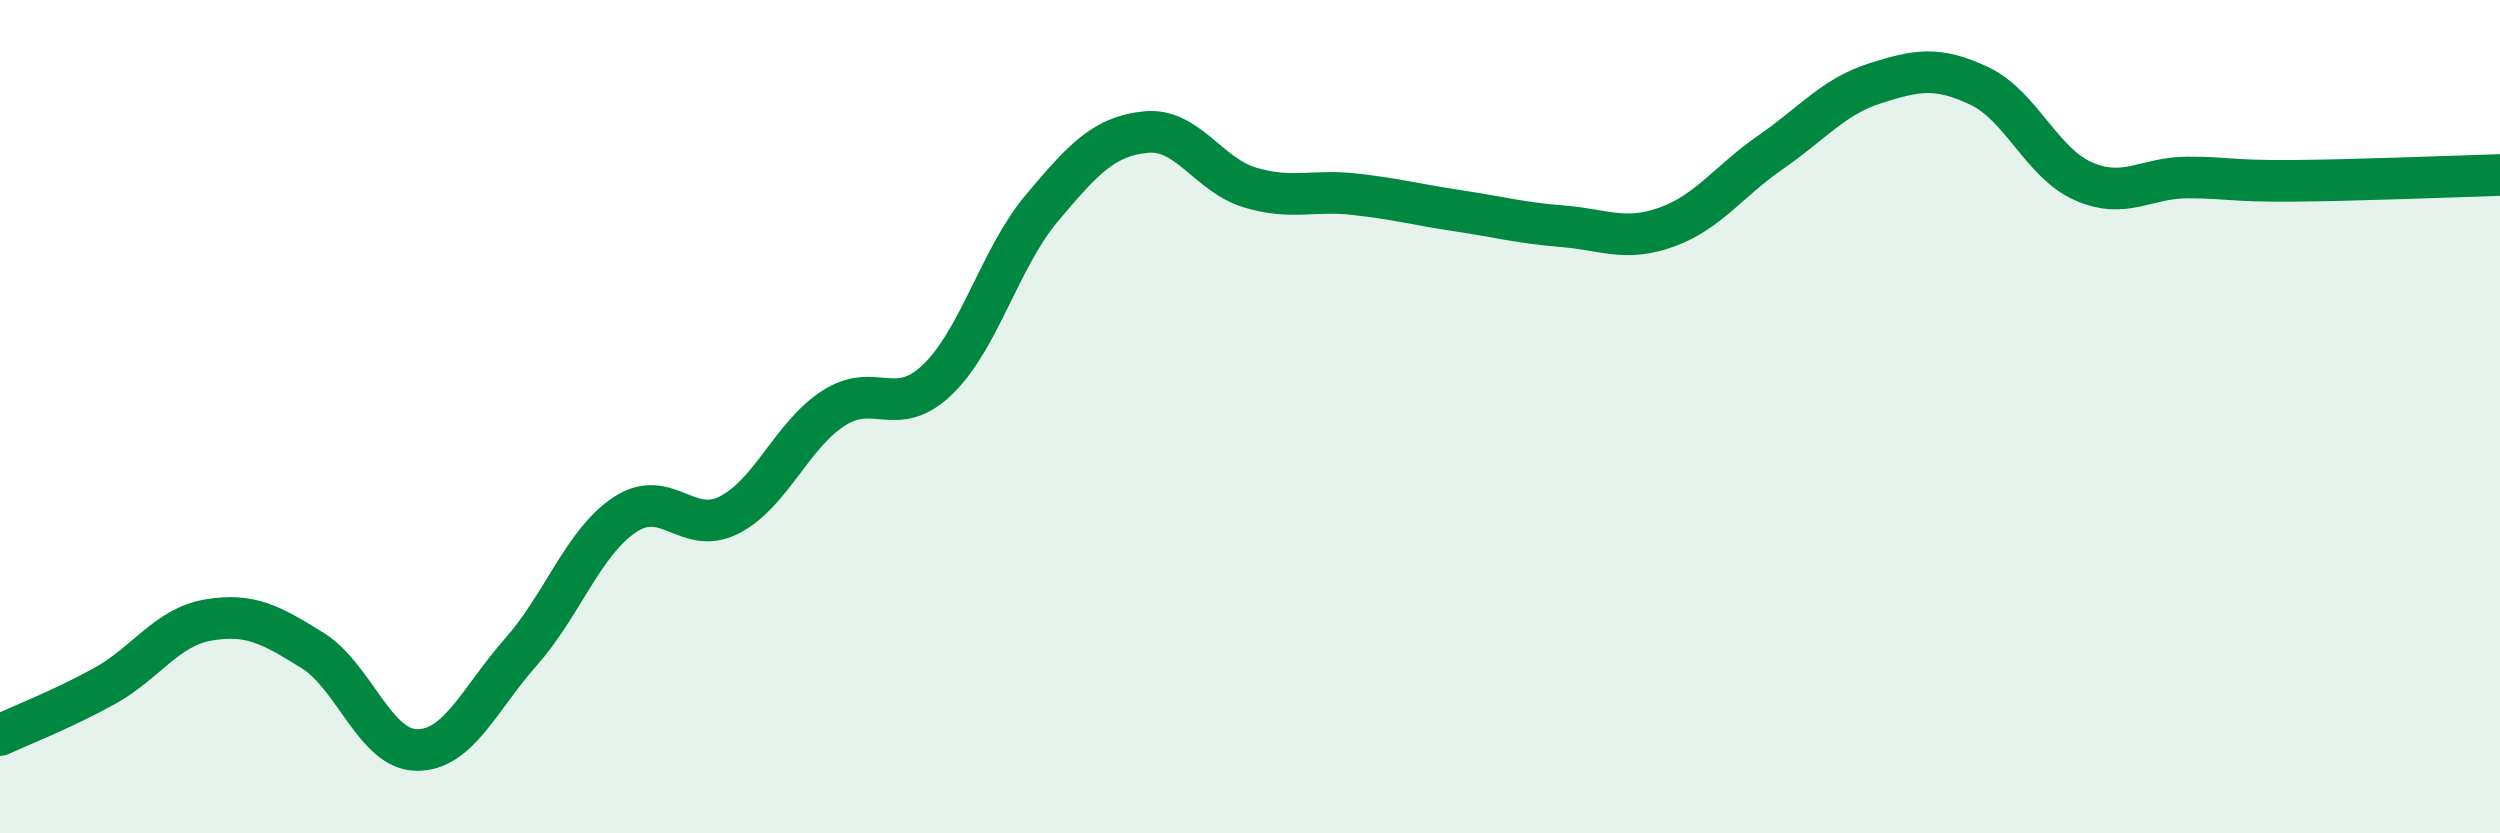
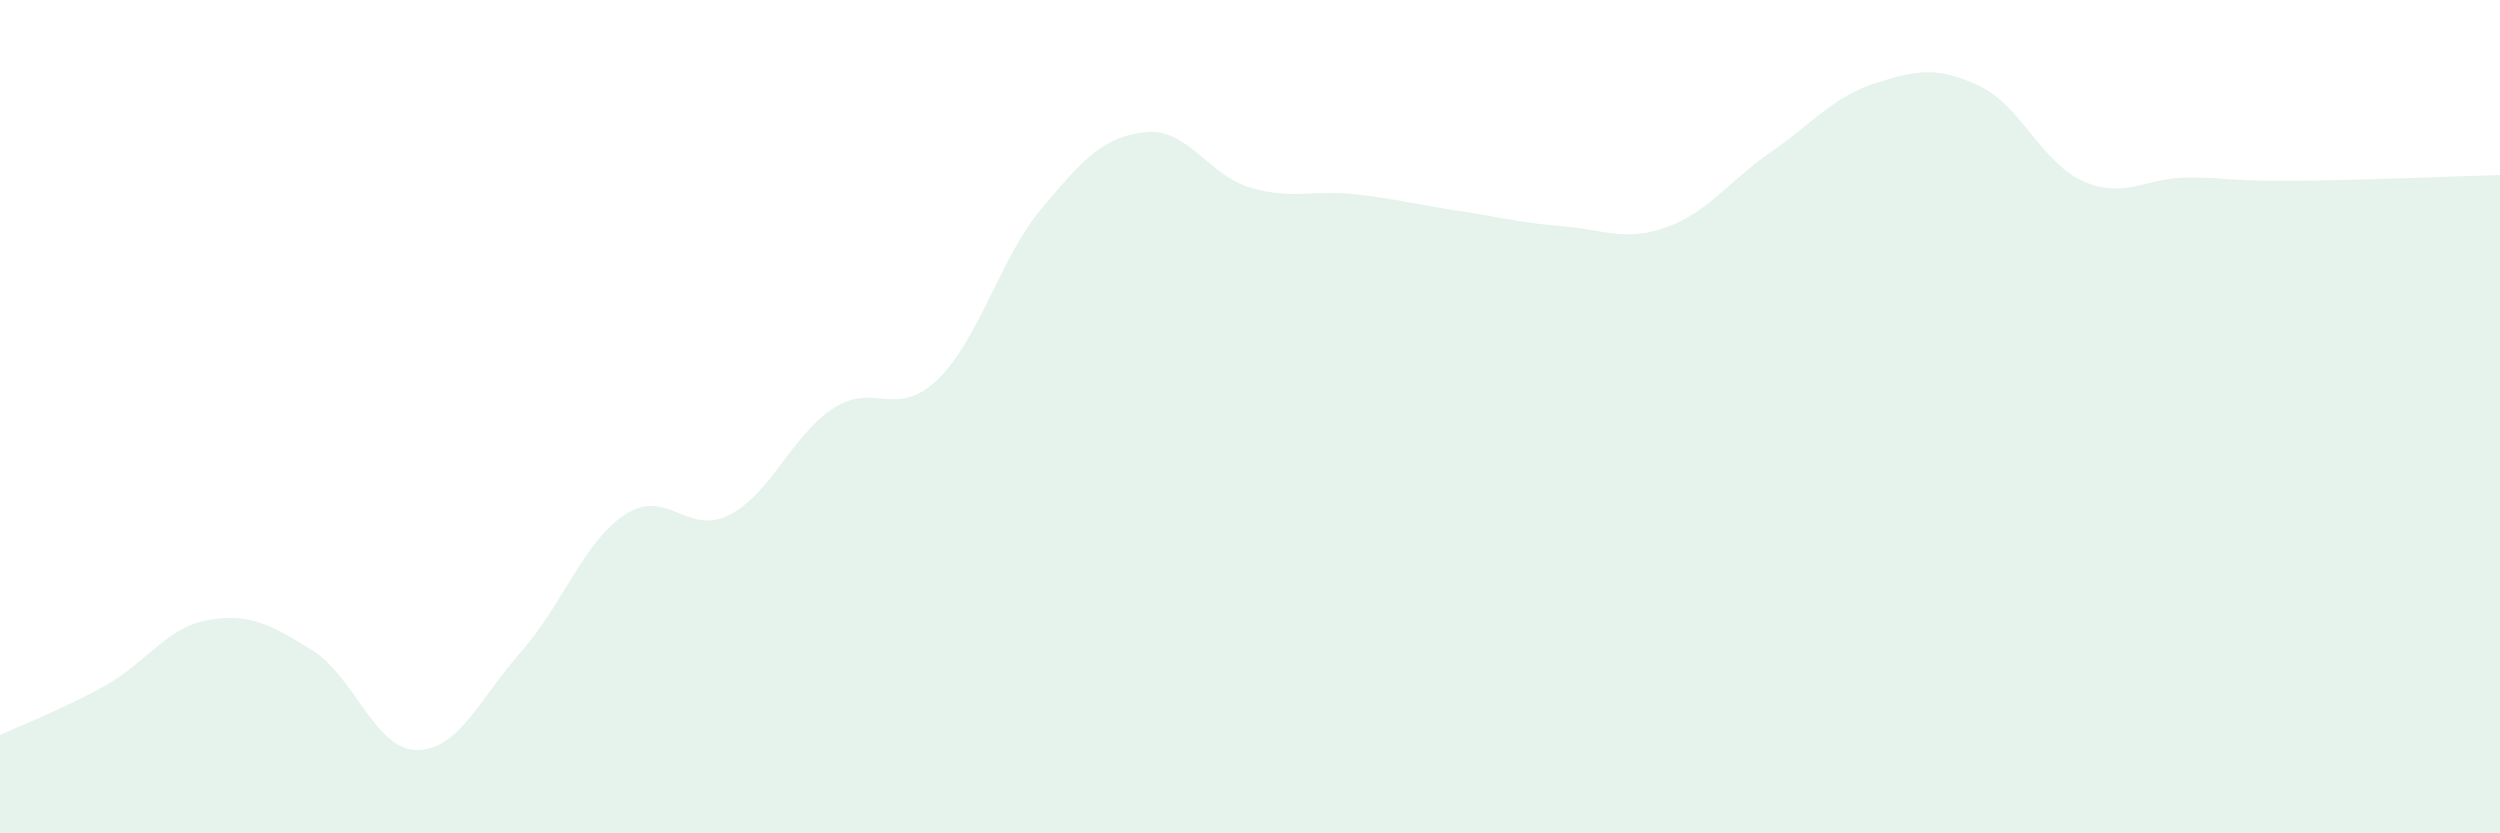
<svg xmlns="http://www.w3.org/2000/svg" width="60" height="20" viewBox="0 0 60 20">
  <path d="M 0,17.64 C 0.5,17.41 1.5,17.02 2.5,16.47 C 3.5,15.92 4,15.05 5,14.88 C 6,14.71 6.5,14.99 7.5,15.61 C 8.5,16.23 9,17.99 10,18 C 11,18.01 11.5,16.78 12.5,15.65 C 13.5,14.52 14,13.01 15,12.35 C 16,11.69 16.5,12.87 17.5,12.36 C 18.5,11.85 19,10.45 20,9.8 C 21,9.15 21.5,10.07 22.5,9.11 C 23.5,8.15 24,6.19 25,5 C 26,3.81 26.5,3.27 27.5,3.17 C 28.5,3.07 29,4.2 30,4.5 C 31,4.8 31.5,4.55 32.5,4.66 C 33.5,4.77 34,4.91 35,5.06 C 36,5.21 36.5,5.35 37.5,5.43 C 38.5,5.51 39,5.81 40,5.45 C 41,5.09 41.5,4.34 42.5,3.65 C 43.5,2.96 44,2.32 45,2 C 46,1.68 46.5,1.59 47.5,2.06 C 48.5,2.53 49,3.91 50,4.35 C 51,4.79 51.5,4.26 52.5,4.26 C 53.5,4.26 53.5,4.35 55,4.34 C 56.5,4.33 59,4.23 60,4.2L60 20L0 20Z" fill="#008740" opacity="0.1" stroke-linecap="round" stroke-linejoin="round" />
-   <path d="M 0,17.64 C 0.5,17.41 1.5,17.02 2.5,16.47 C 3.5,15.92 4,15.05 5,14.88 C 6,14.71 6.5,14.99 7.5,15.61 C 8.5,16.23 9,17.99 10,18 C 11,18.01 11.5,16.78 12.5,15.65 C 13.5,14.52 14,13.01 15,12.35 C 16,11.69 16.5,12.87 17.5,12.36 C 18.5,11.85 19,10.45 20,9.8 C 21,9.15 21.5,10.07 22.5,9.11 C 23.5,8.15 24,6.19 25,5 C 26,3.81 26.5,3.27 27.5,3.17 C 28.5,3.07 29,4.2 30,4.5 C 31,4.8 31.5,4.55 32.5,4.66 C 33.5,4.77 34,4.91 35,5.06 C 36,5.21 36.5,5.35 37.5,5.43 C 38.5,5.51 39,5.81 40,5.45 C 41,5.09 41.5,4.34 42.5,3.65 C 43.5,2.96 44,2.32 45,2 C 46,1.68 46.5,1.59 47.5,2.06 C 48.5,2.53 49,3.91 50,4.35 C 51,4.79 51.5,4.26 52.5,4.26 C 53.5,4.26 53.5,4.35 55,4.34 C 56.5,4.33 59,4.23 60,4.2" stroke="#008740" stroke-width="1" fill="none" stroke-linecap="round" stroke-linejoin="round" />
</svg>